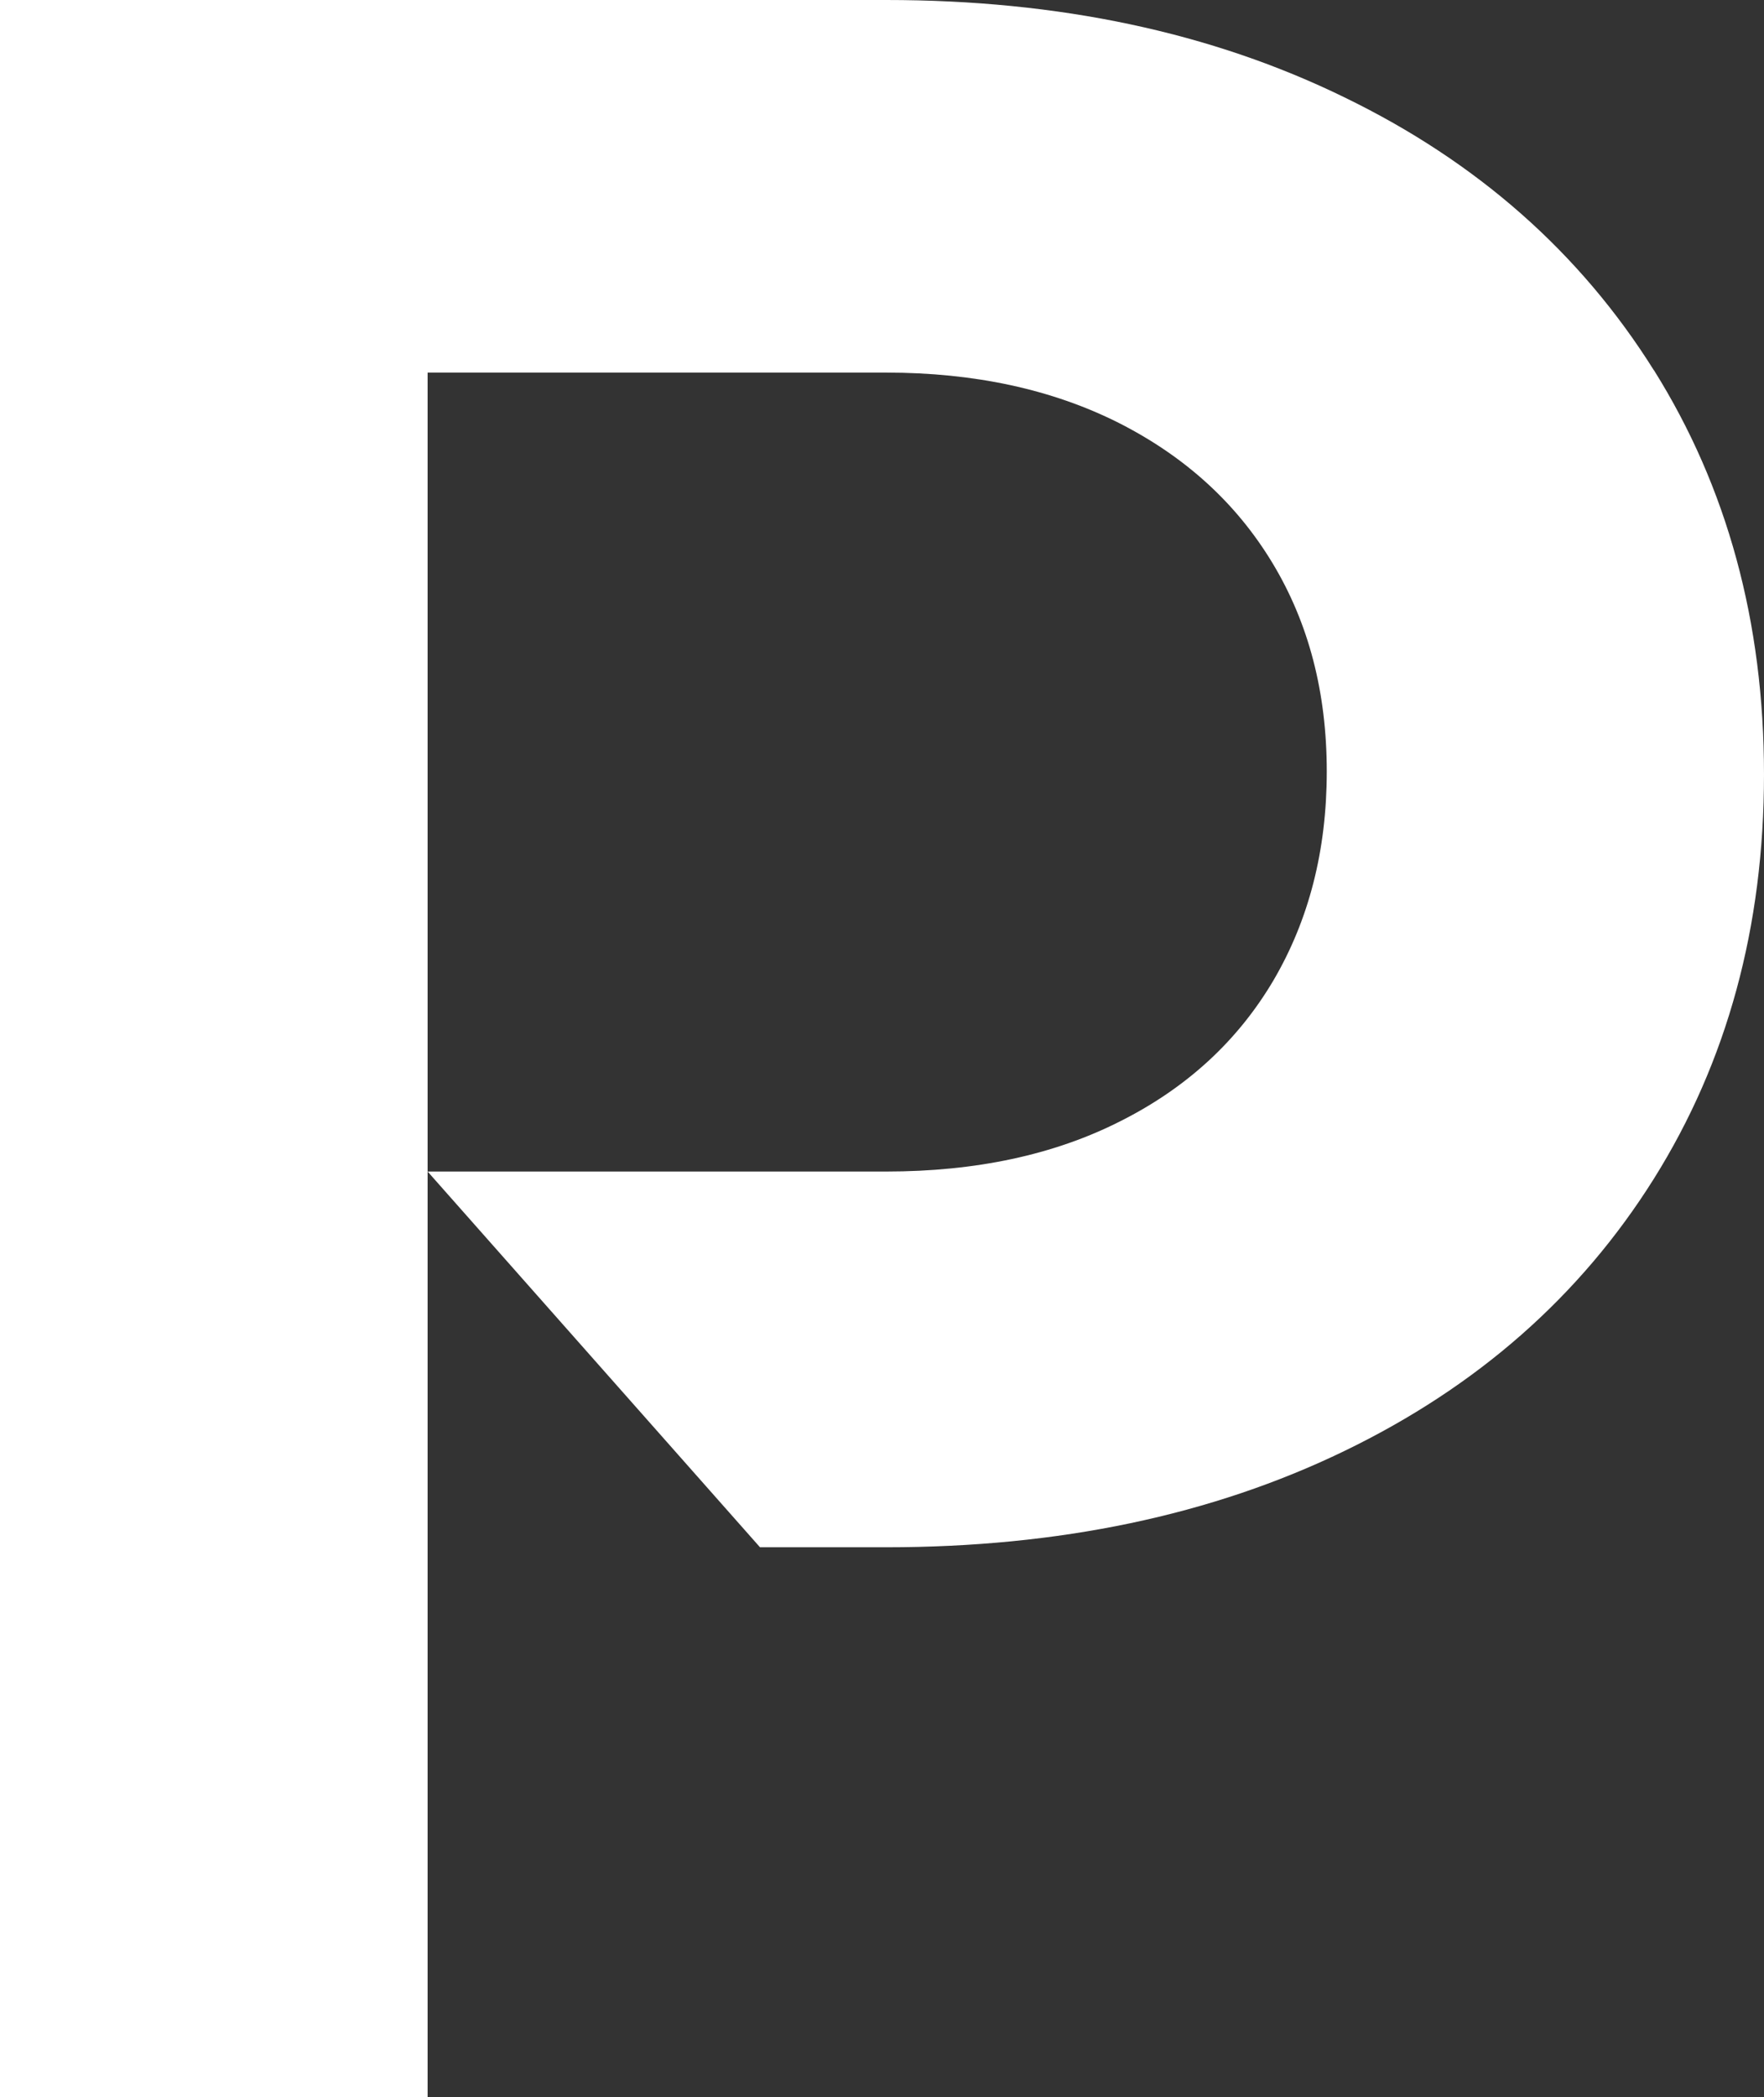
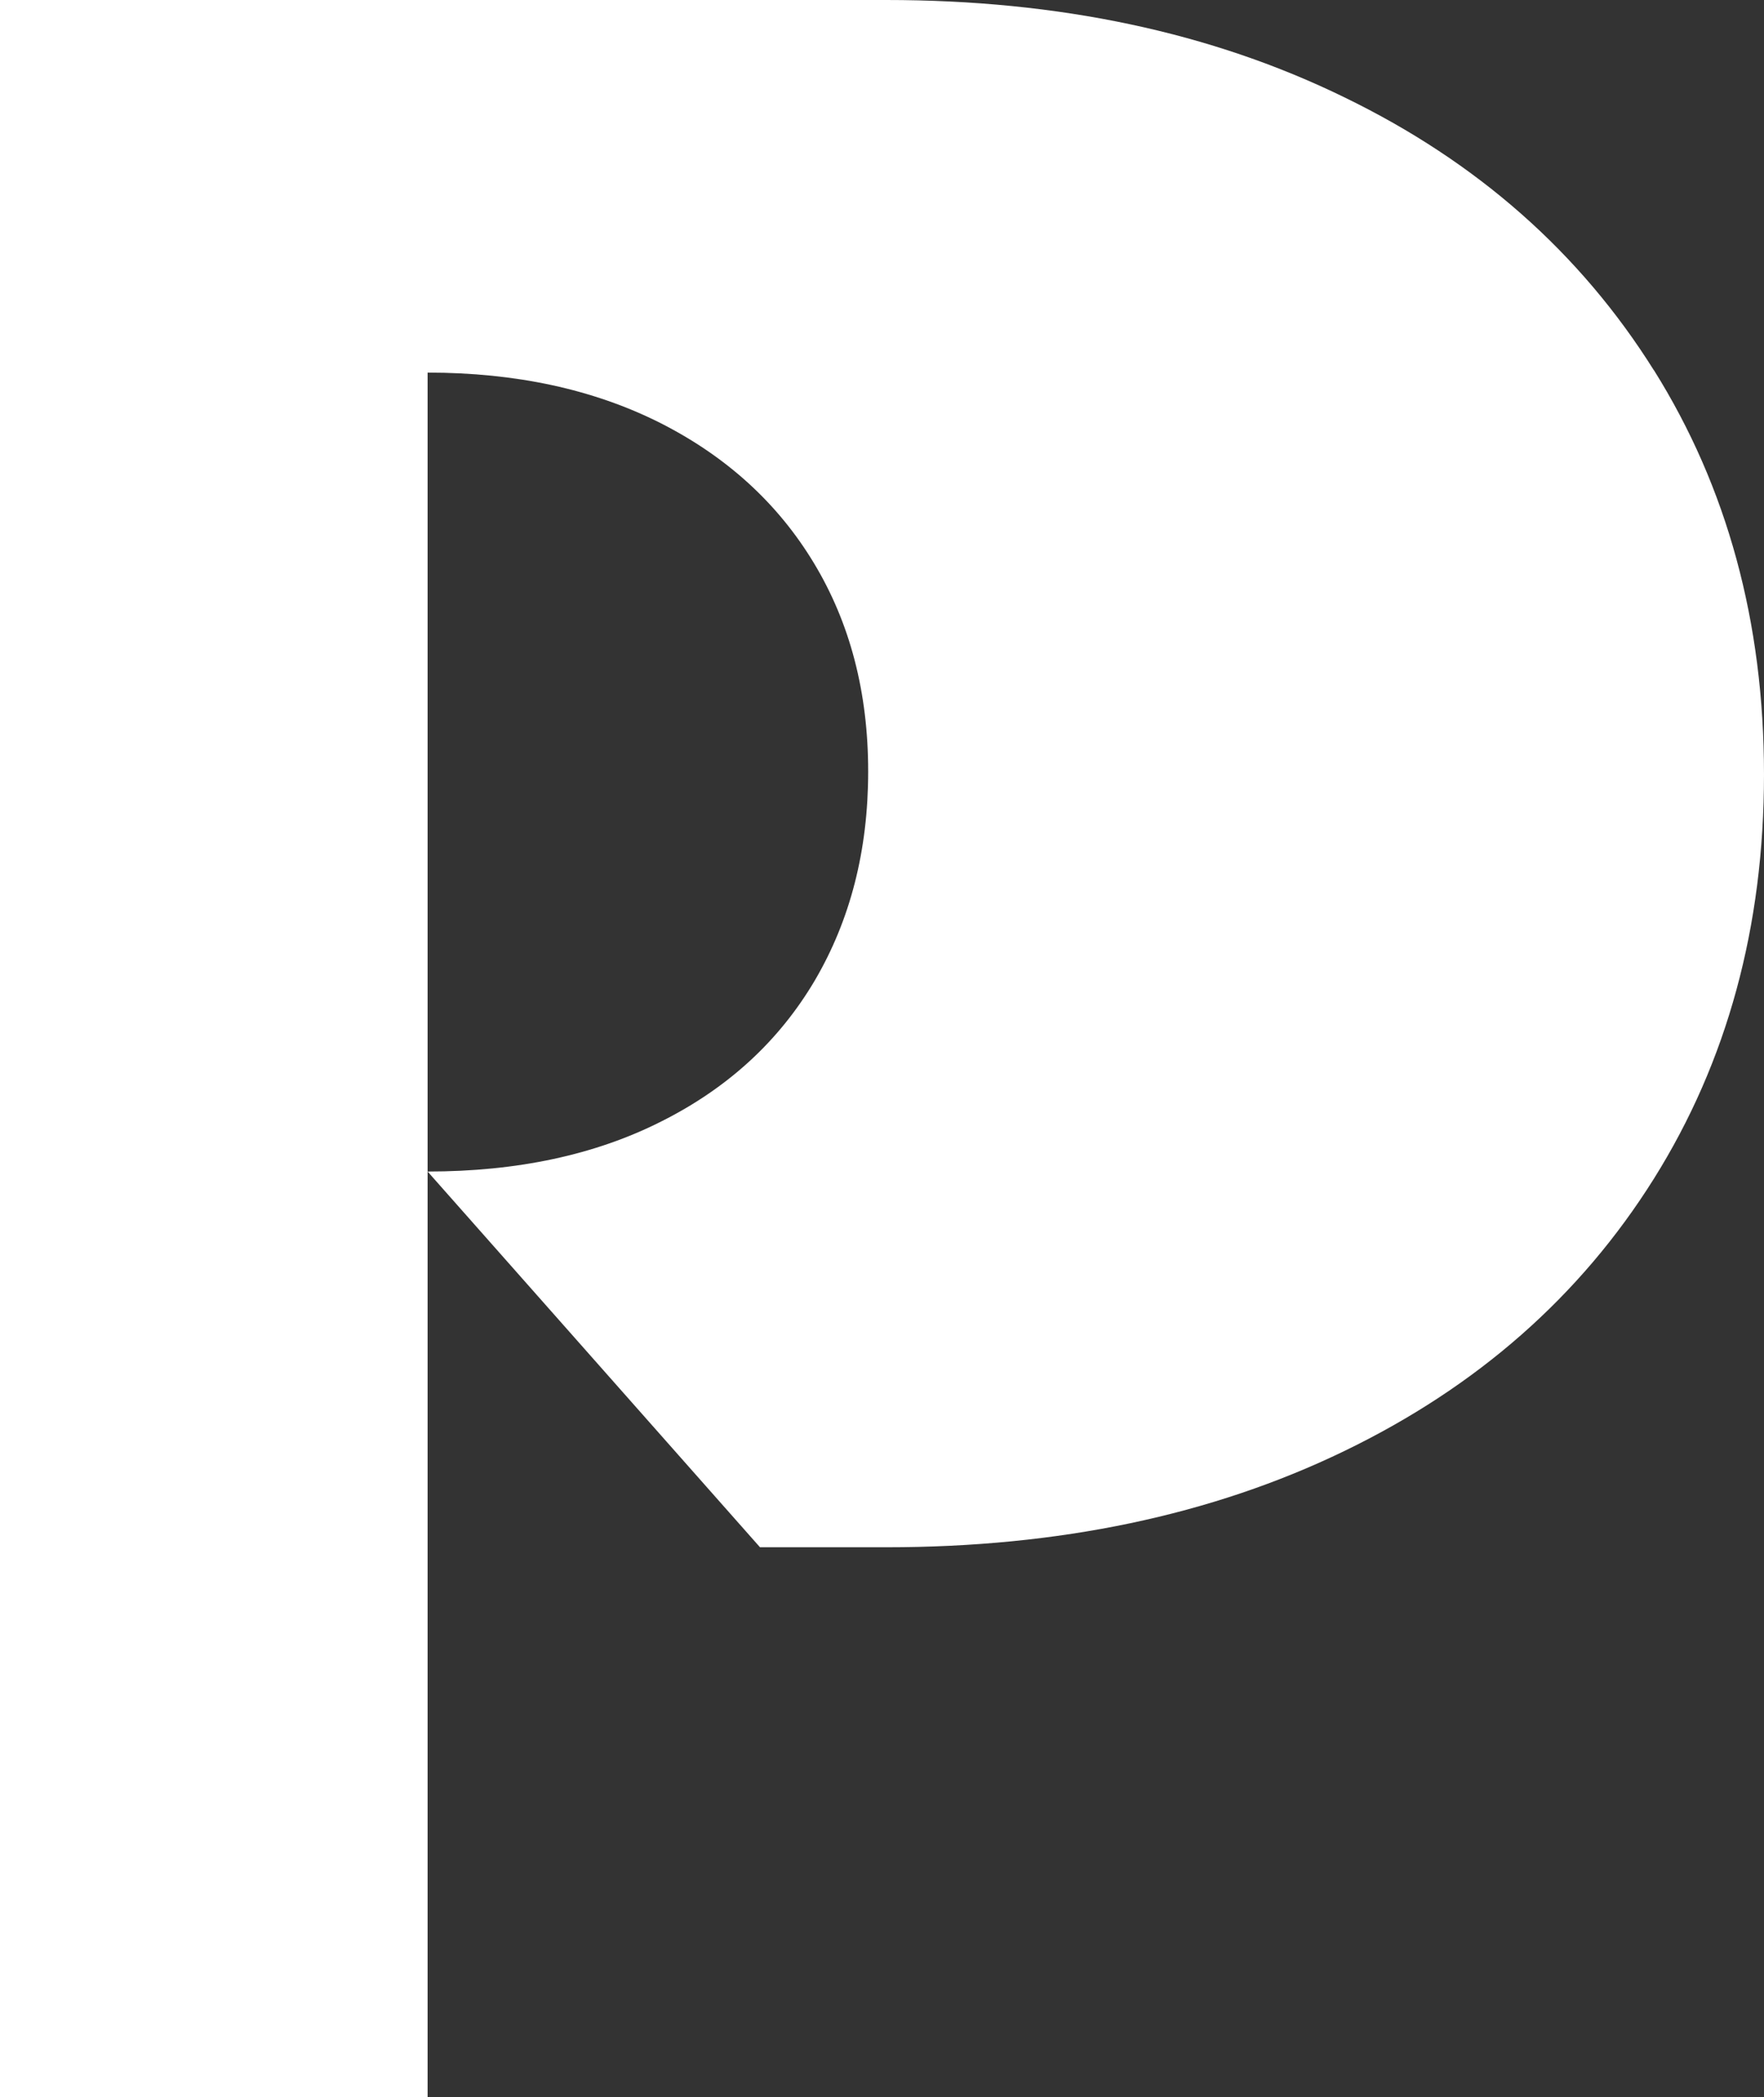
<svg xmlns="http://www.w3.org/2000/svg" id="Layer_2" data-name="Layer 2" viewBox="0 0 100.78 119.78">
  <rect x="0" y="0" width="100.78" height="119.78" fill="#333333" stroke="none" />
  <defs>
    <style> .cls-1 { fill: #fff; } </style>
  </defs>
  <g id="Layer_1-2" data-name="Layer 1">
-     <path class="cls-1" d="M94.49,21.15c-4.2-6.7-10.08-11.9-17.68-15.59C69.22,1.85,60.5,0,50.63,0H0V119.78H24.43V21.28h26.2c5.05,0,9.48,.96,13.28,2.87,3.79,1.92,6.72,4.58,8.79,8.01,2.07,3.43,3.1,7.39,3.1,11.9s-1.02,8.48-3.05,11.94c-2.04,3.45-4.95,6.13-8.75,8.04-3.79,1.92-8.25,2.87-13.37,2.87H24.43l18.99,21.46h7.21c9.87,0,18.6-1.83,26.18-5.5,7.59-3.67,13.48-8.85,17.68-15.55,4.19-6.69,6.29-14.39,6.29-23.09s-2.1-16.4-6.29-23.09" />
+     <path class="cls-1" d="M94.49,21.15c-4.2-6.7-10.08-11.9-17.68-15.59C69.22,1.85,60.5,0,50.63,0H0V119.78H24.43V21.28c5.05,0,9.48,.96,13.28,2.87,3.79,1.92,6.72,4.58,8.79,8.01,2.07,3.43,3.1,7.39,3.1,11.9s-1.02,8.48-3.05,11.94c-2.04,3.45-4.95,6.13-8.75,8.04-3.79,1.92-8.25,2.87-13.37,2.87H24.43l18.99,21.46h7.21c9.87,0,18.6-1.83,26.18-5.5,7.59-3.67,13.48-8.85,17.68-15.55,4.19-6.69,6.29-14.39,6.29-23.09s-2.1-16.4-6.29-23.09" />
  </g>
</svg>